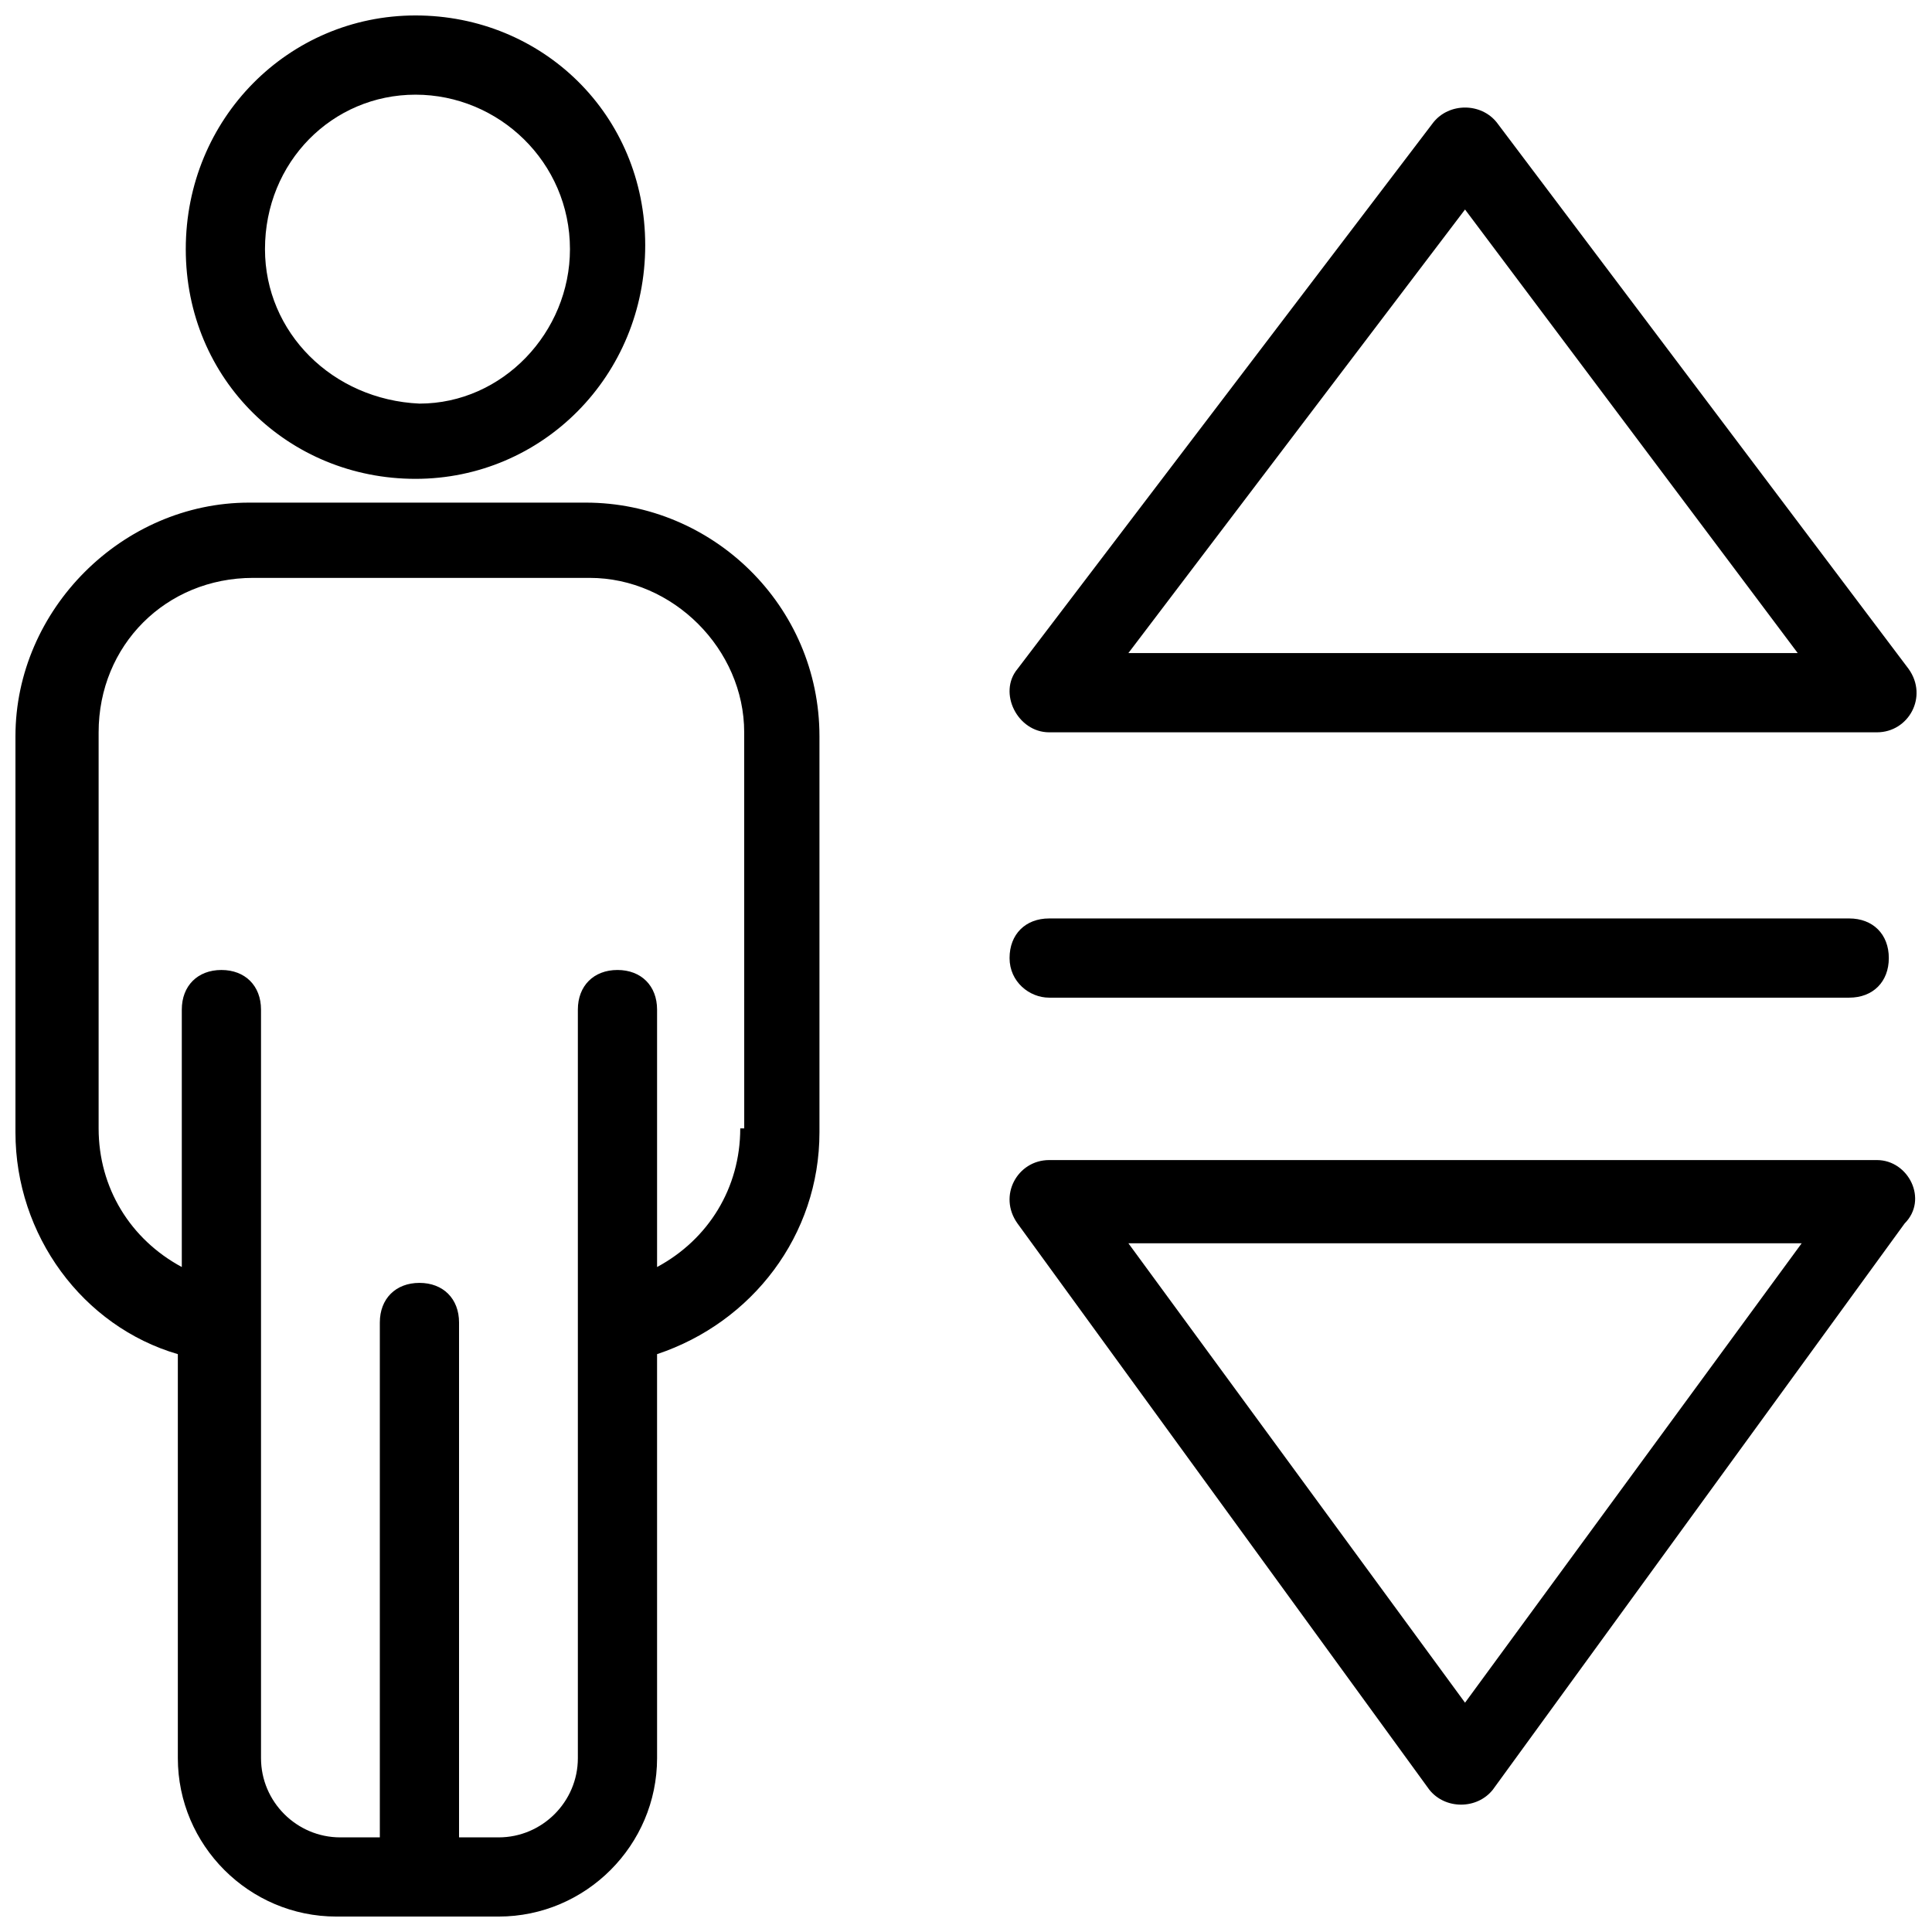
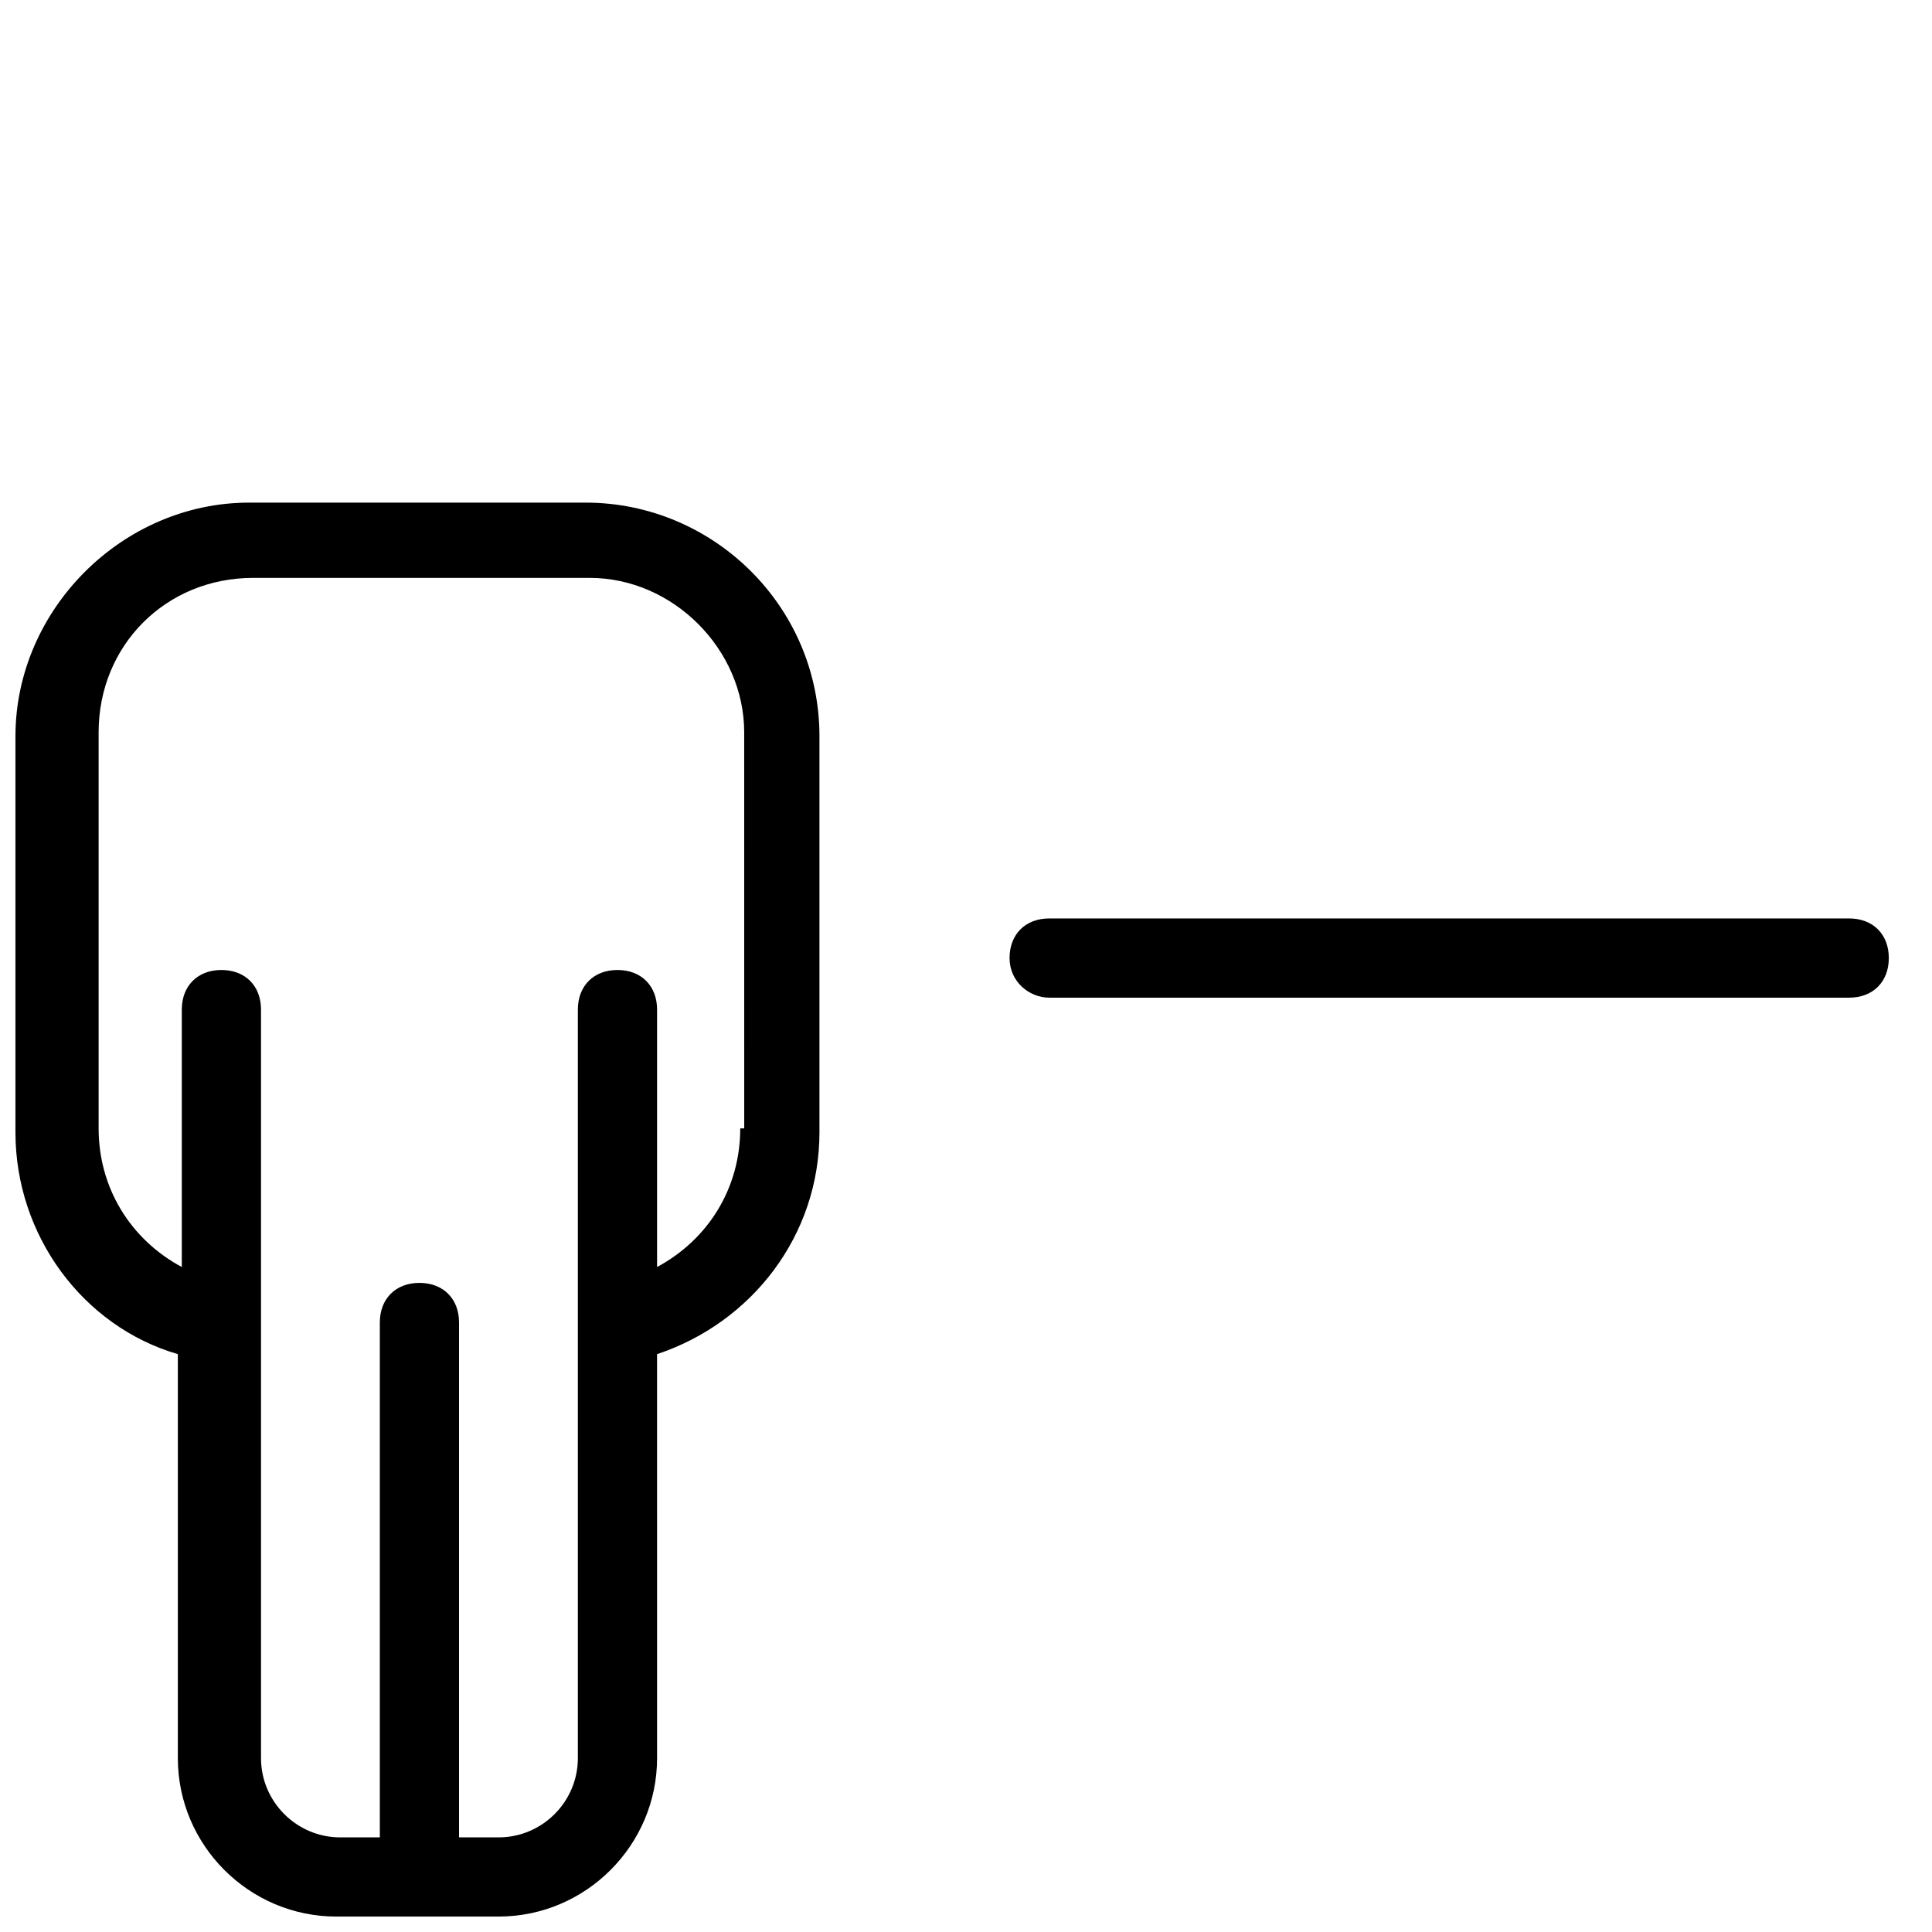
<svg xmlns="http://www.w3.org/2000/svg" width="800px" height="800px" version="1.1" viewBox="144 144 512 512">
  <defs>
    <clipPath id="d">
      <path d="m148.09 277h213.91v374.9h-213.91z" />
    </clipPath>
    <clipPath id="c">
-       <path d="m193 148.09h122v122.91h-122z" />
-     </clipPath>
+       </clipPath>
    <clipPath id="b">
-       <path d="m411 172h240.9v167h-240.9z" />
-     </clipPath>
+       </clipPath>
    <clipPath id="a">
-       <path d="m411 451h240.9v172h-240.9z" />
-     </clipPath>
+       </clipPath>
  </defs>
  <g clip-path="url(#d)">
    <path d="m299.24 277.2h-89.219c-33.586 0-61.926 28.34-61.926 61.926v104.96c0 27.289 17.844 51.43 43.035 58.777v107.06c0 23.09 18.895 41.984 41.984 41.984h43.035c23.09 0 41.984-18.895 41.984-41.984l-0.004-107.06c25.191-8.398 43.035-31.488 43.035-58.777v-104.96c0-34.637-28.34-61.926-61.926-61.926zm40.934 165.84c0 15.742-8.398 29.391-22.043 36.734v-68.223c0-6.297-4.199-10.496-10.496-10.496-6.297 0-10.496 4.199-10.496 10.496v198.38c0 11.547-9.445 20.992-20.992 20.992h-10.496v-136.45c0-6.297-4.199-10.496-10.496-10.496s-10.496 4.199-10.496 10.496v136.45h-10.496c-11.547 0-20.992-9.445-20.992-20.992v-198.38c0-6.297-4.199-10.496-10.496-10.496s-10.496 4.199-10.496 10.496v68.223c-13.645-7.348-22.043-20.992-22.043-36.734v-104.96c0-23.09 17.844-40.934 40.934-40.934h89.215c22.043 0 40.934 18.895 40.934 40.934l0.008 104.96z" />
  </g>
  <g clip-path="url(#c)">
    <path d="m254.11 270.9c33.586 0 60.879-27.289 60.879-61.926-0.004-34.641-27.293-60.879-60.879-60.879-33.59 0-60.879 27.289-60.879 61.926s27.289 60.879 60.879 60.879zm0-101.81c22.039 0 40.934 17.844 40.934 40.934 0 22.043-17.844 40.934-39.887 40.934-23.09-1.047-40.934-18.891-40.934-40.934 0-23.09 17.844-40.934 39.887-40.934z" />
  </g>
  <g clip-path="url(#b)">
-     <path d="m422.04 338.07h219.37c8.398 0 13.645-9.445 8.398-16.793l-109.16-144.84c-4.199-5.246-12.594-5.246-16.793 0l-110.21 144.84c-5.25 6.297 0 16.793 8.395 16.793zm110.21-138.55 88.164 117.55h-177.38z" />
-   </g>
+     </g>
  <g clip-path="url(#a)">
-     <path d="m641.41 451.43h-219.37c-8.398 0-13.645 9.445-8.398 16.793l109.16 150.09c4.199 5.246 12.594 5.246 16.793 0l109.16-150.09c6.297-6.297 1.051-16.793-7.348-16.793zm-109.16 143.8-89.215-121.75h178.43z" />
-   </g>
+     </g>
  <path d="m422.04 408.39h212.02c6.297 0 10.496-4.199 10.496-10.496 0-6.297-4.199-10.496-10.496-10.496h-212.02c-6.297 0-10.496 4.199-10.496 10.496 0 6.297 5.25 10.496 10.496 10.496z" />
</svg>